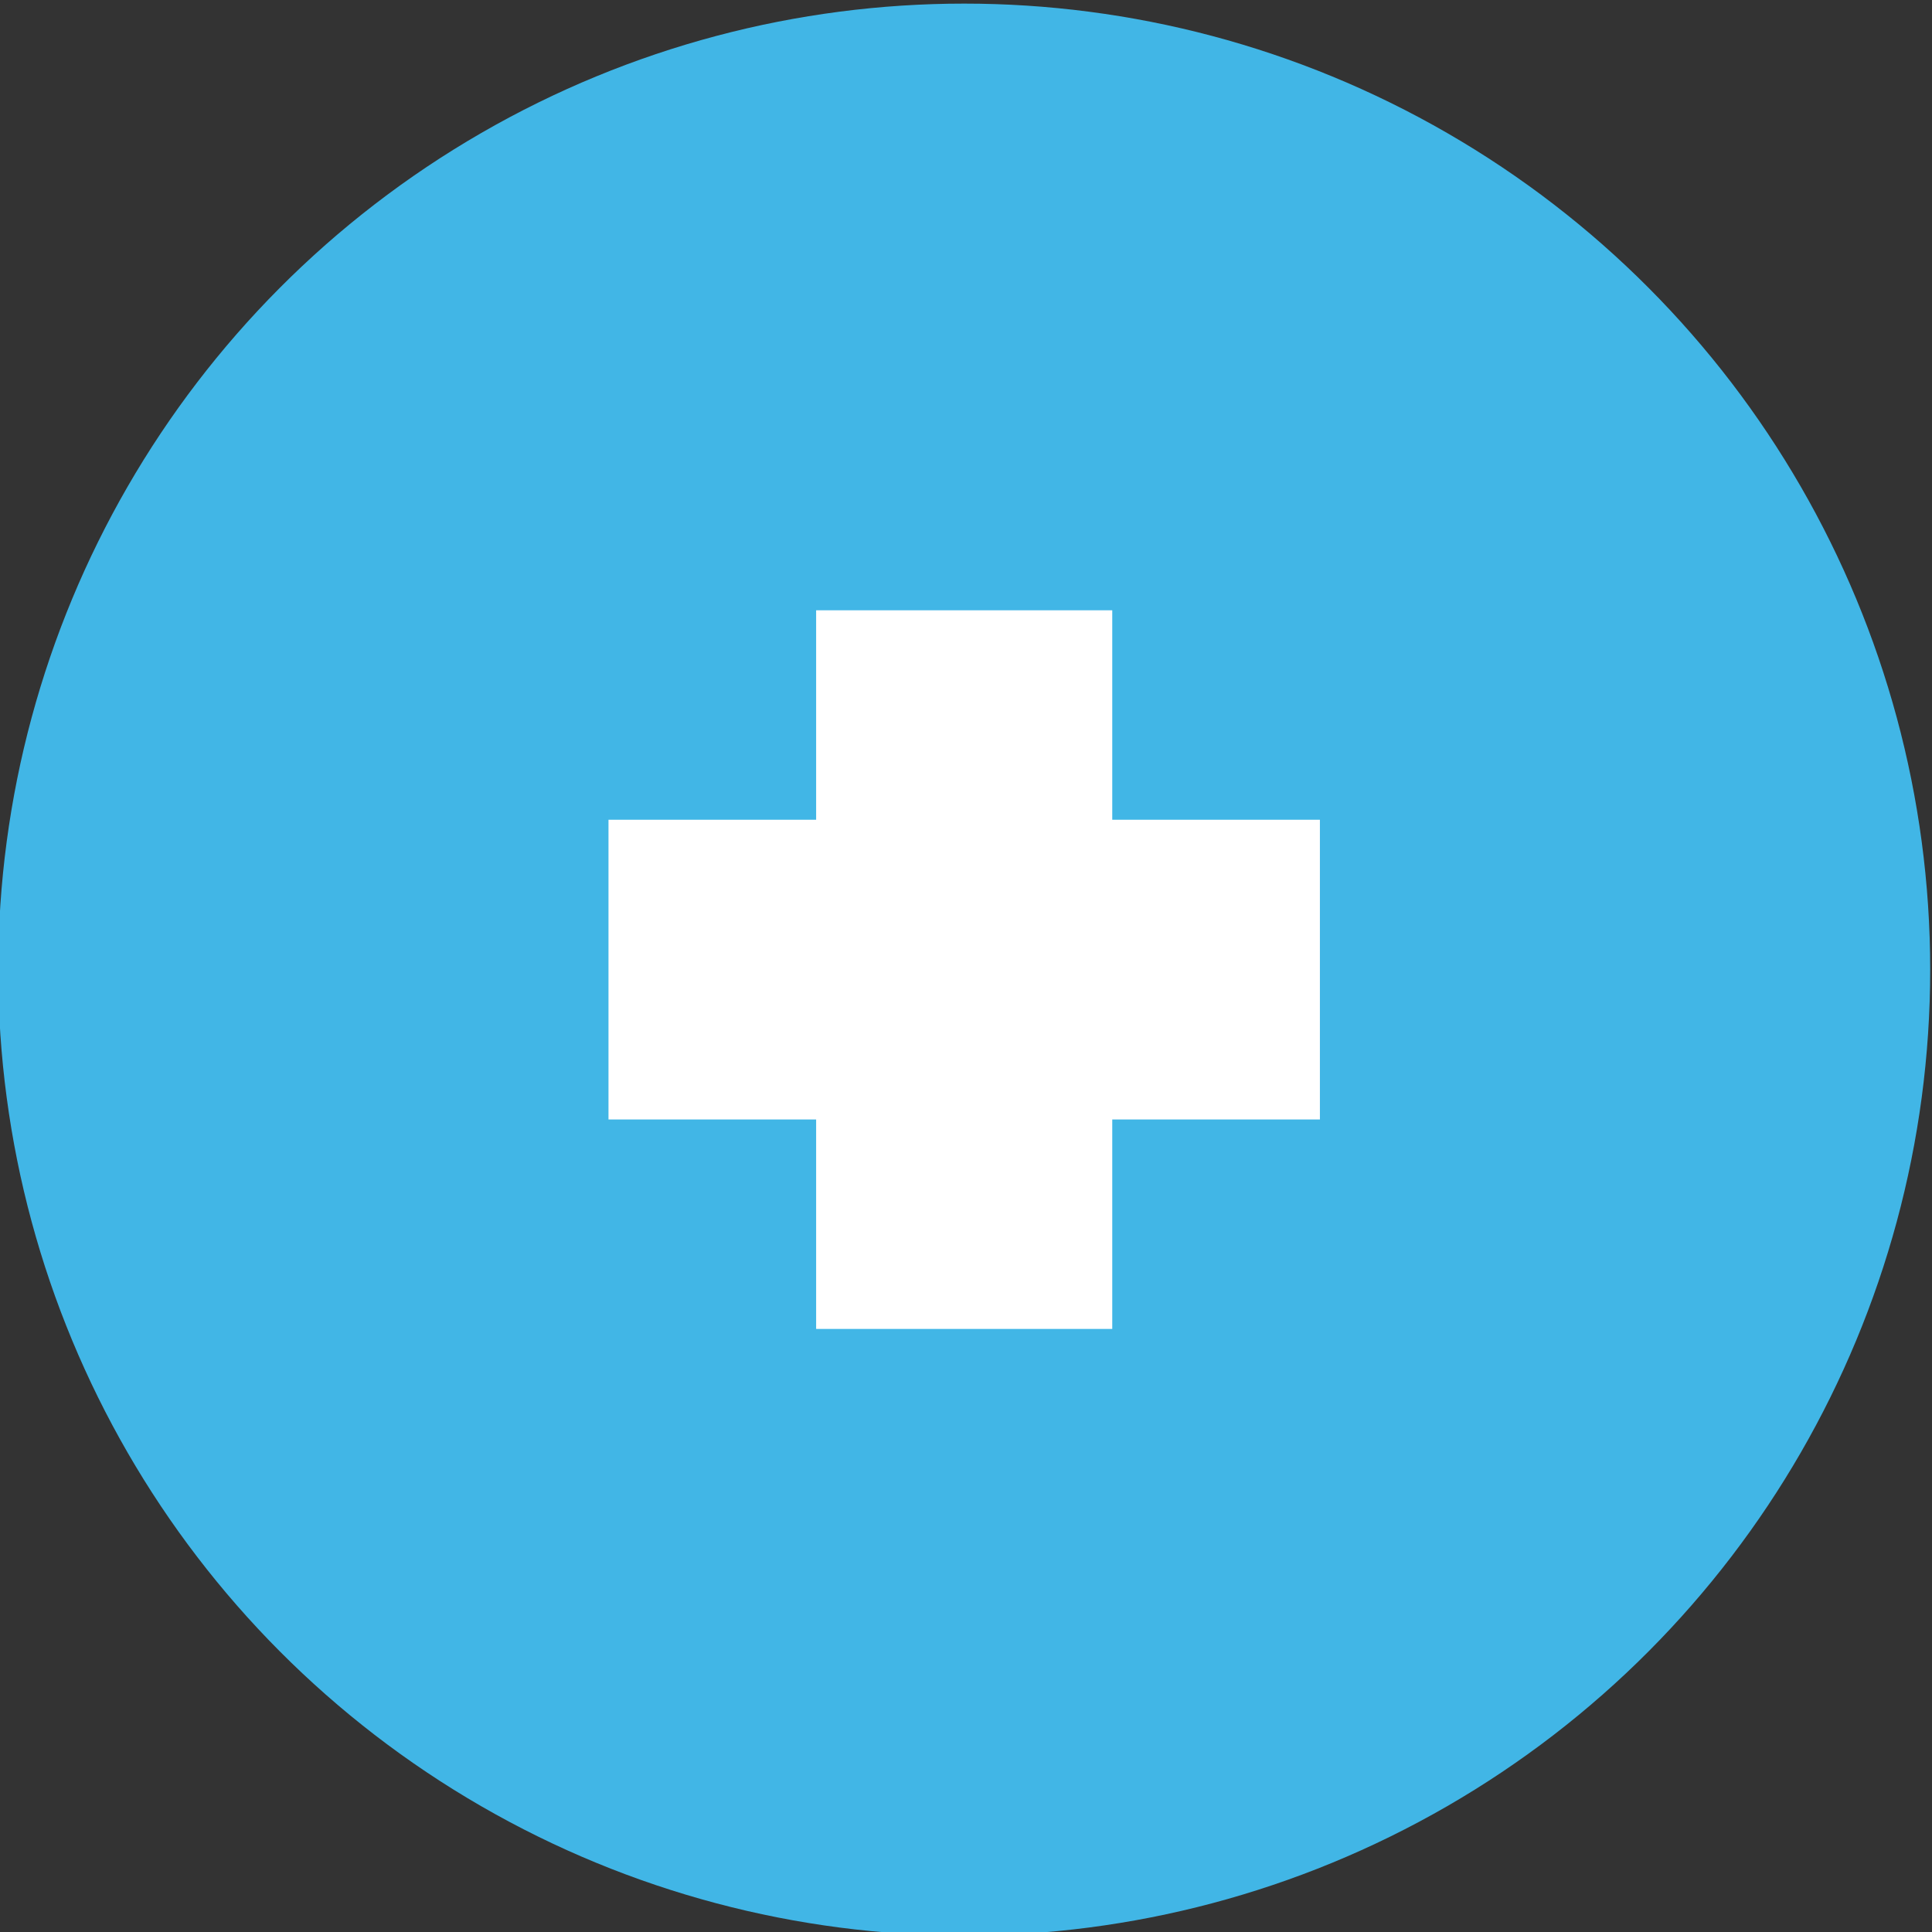
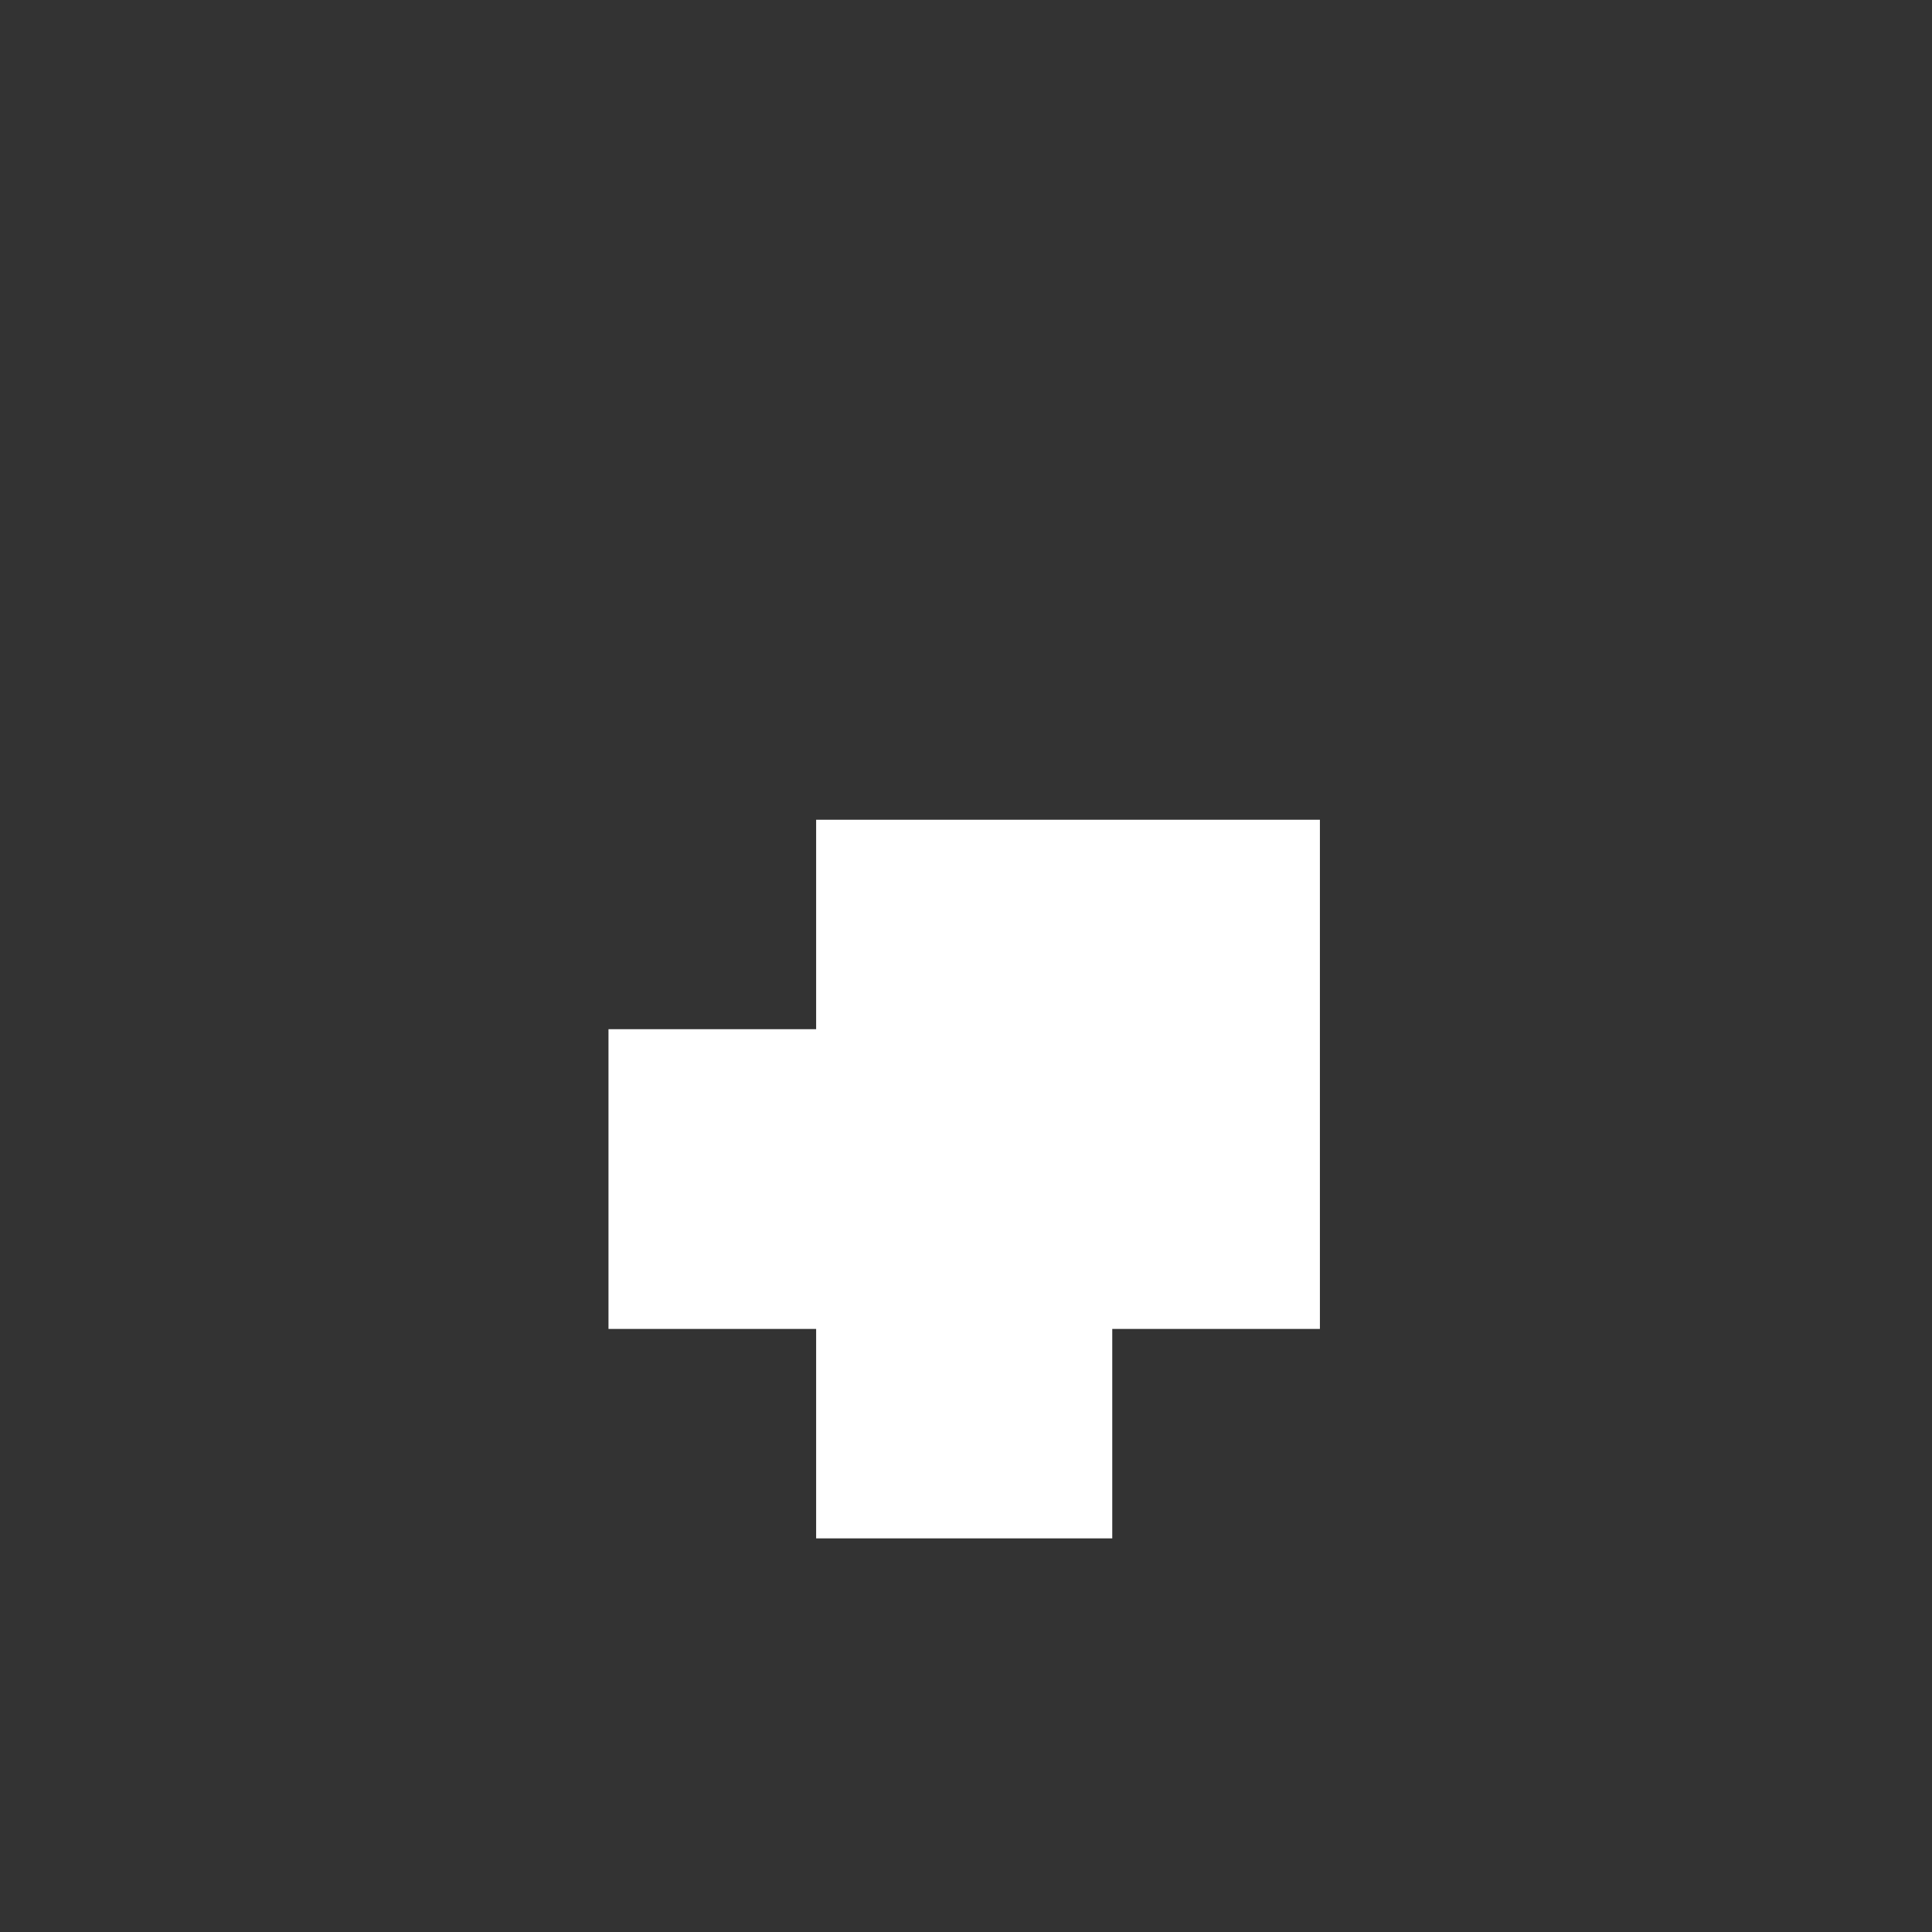
<svg xmlns="http://www.w3.org/2000/svg" version="1.1" viewBox="0 0 107 107">
  <rect x="0" y="0" width="107" height="107" fill="#333333" stroke="none" />
  <defs>
    <style>
      .st0 {
        fill: #fff;
      }

      .st1 {
        fill: #41b6e6;
      }
    </style>
  </defs>
  <g id="Layer_1">
-     <circle class="st1" cx="53.4" cy="53.7" r="53.5" />
-   </g>
+     </g>
  <g id="Layer_2">
-     <path class="st0" d="M73.1,45.4h-11.5v-11.6h-16.4v11.6h-11.5v16.6h11.5v11.6h16.4v-11.6h11.5v-16.6Z" />
+     <path class="st0" d="M73.1,45.4h-11.5h-16.4v11.6h-11.5v16.6h11.5v11.6h16.4v-11.6h11.5v-16.6Z" />
  </g>
</svg>